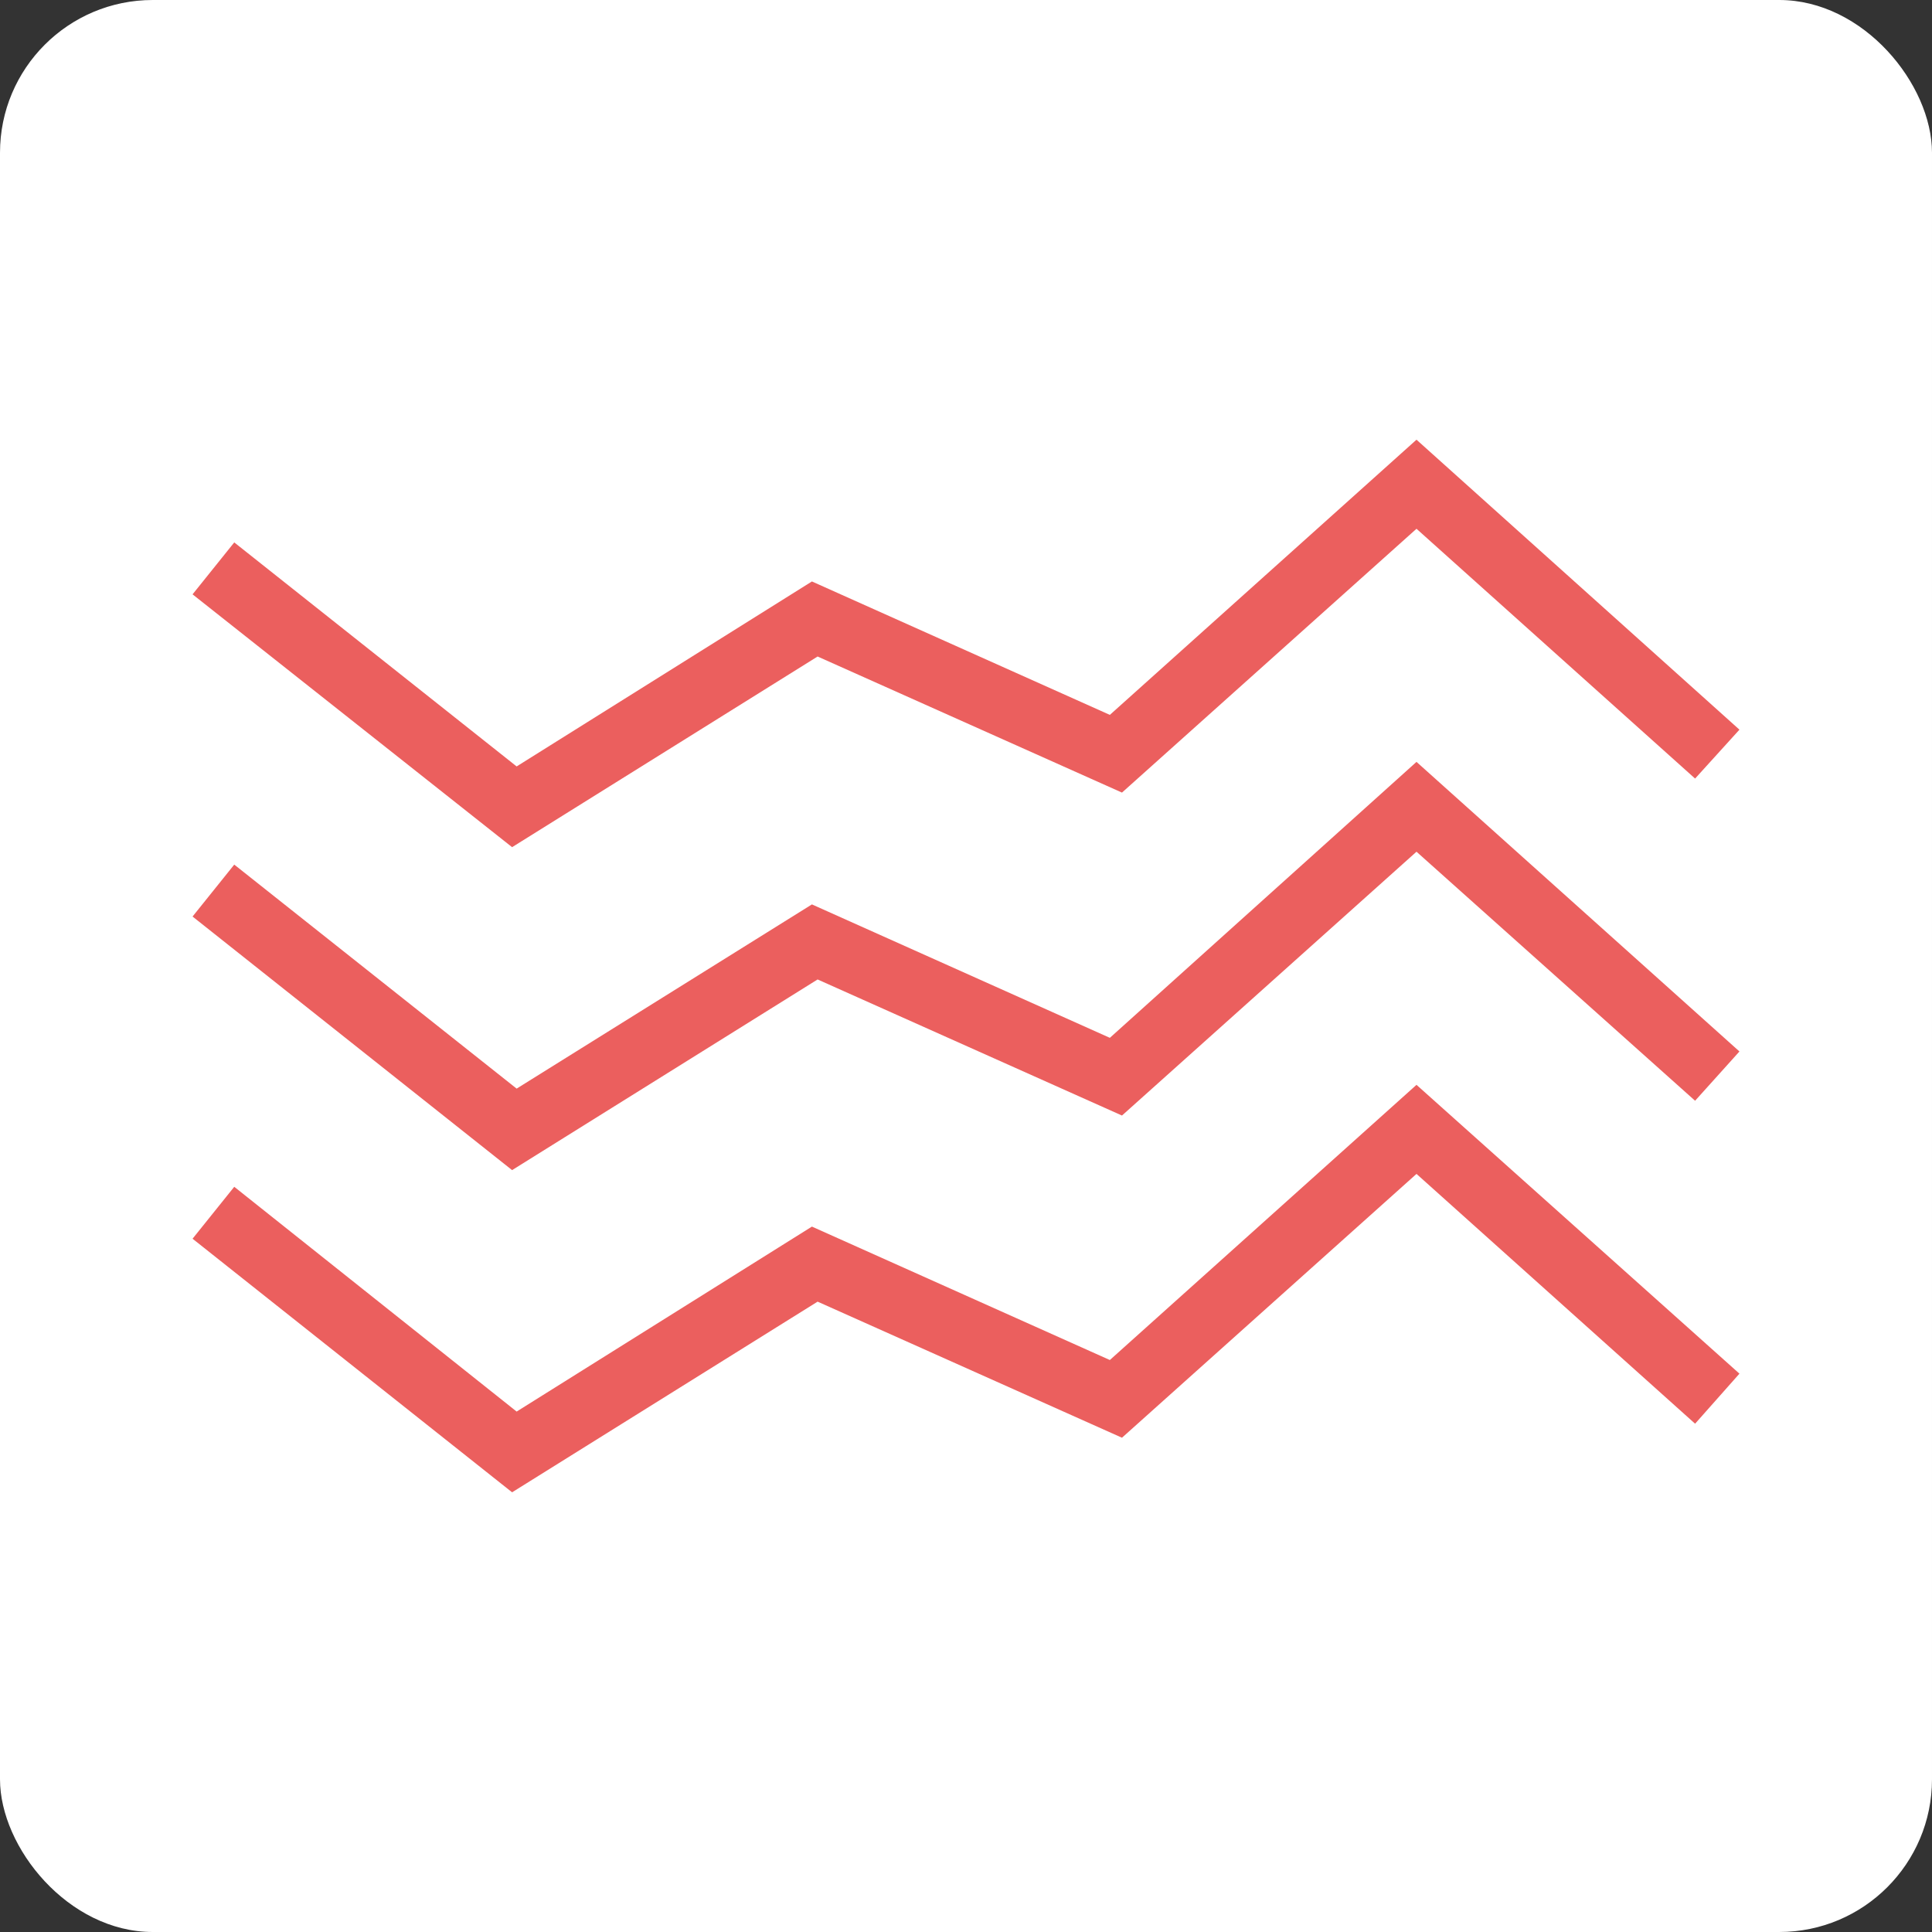
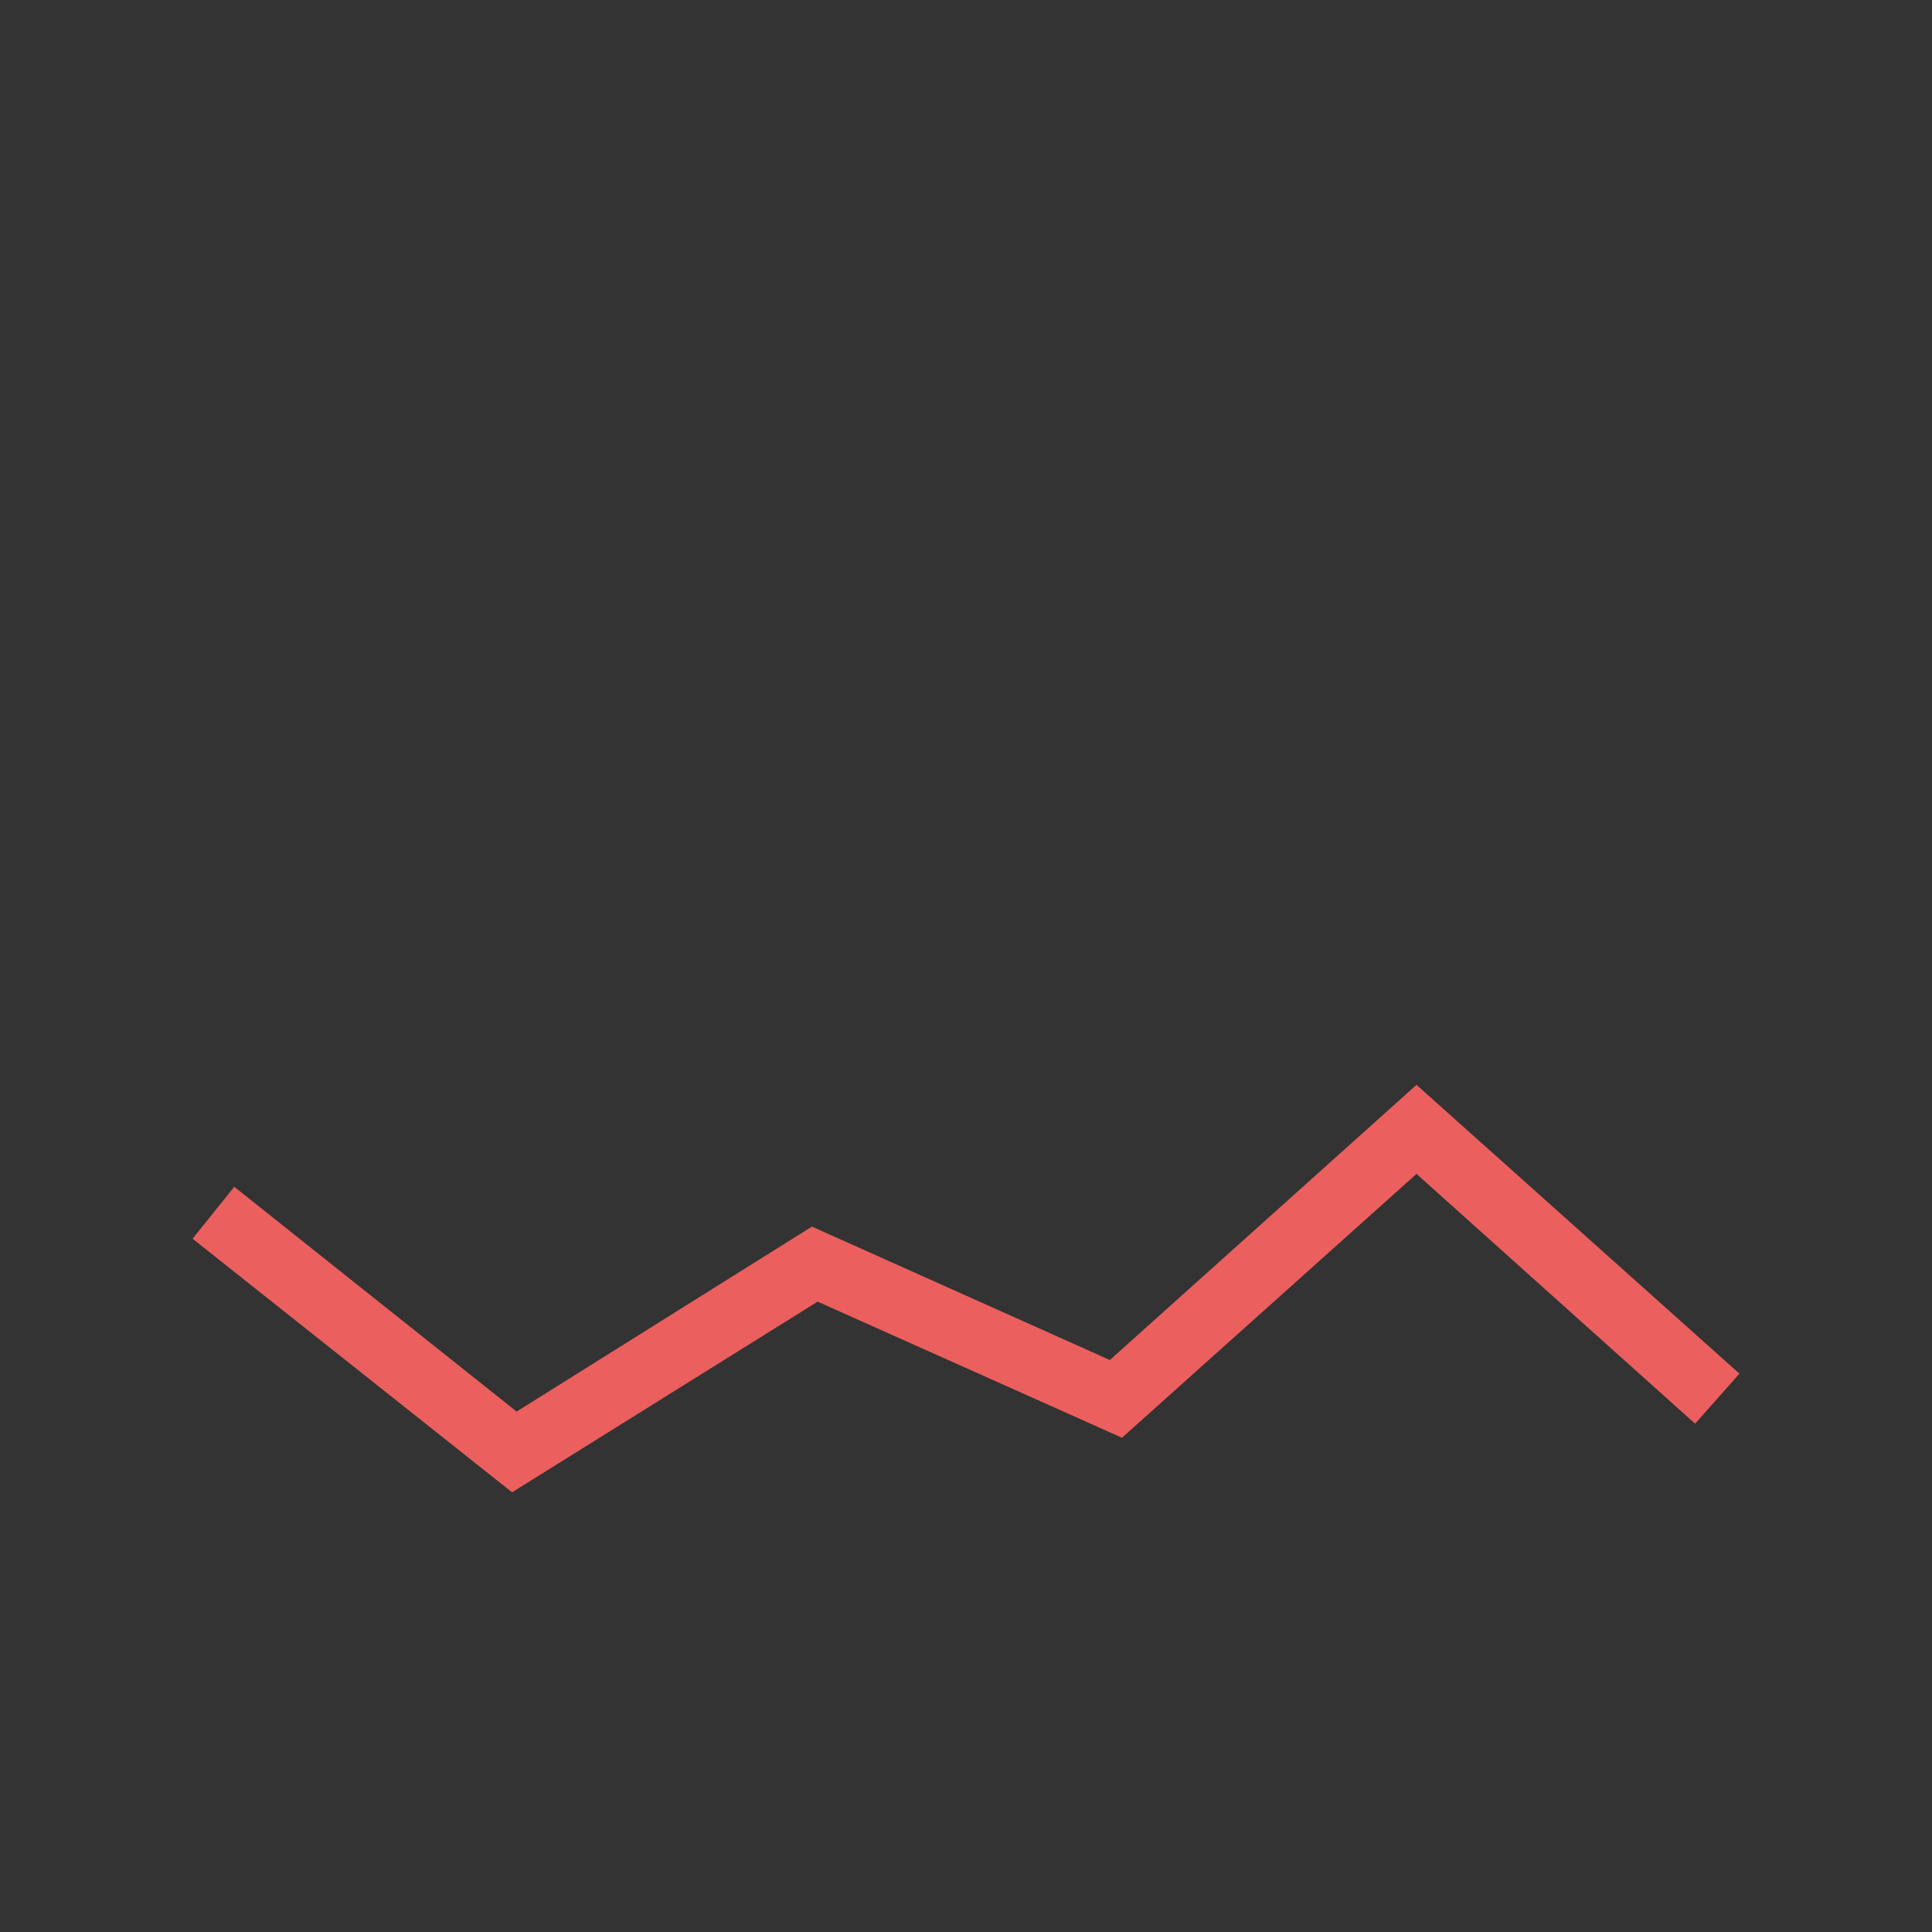
<svg xmlns="http://www.w3.org/2000/svg" viewBox="0 0 50.97 50.97">
  <rect x="0" y="0" width="50.97" height="50.97" fill="#333333" stroke="none" />
  <defs>
    <style>.cls-1{fill:#fff;}.cls-2{fill:#eb5f5e;}</style>
  </defs>
  <g id="Слой_2" data-name="Слой 2">
    <g id="Слой_1-2" data-name="Слой 1">
-       <rect class="cls-1" width="50.97" height="50.97" rx="4.03" />
      <polygon class="cls-2" points="13.51 39.37 5.08 32.68 6.18 31.31 13.63 37.24 21.42 32.36 29.28 35.88 37.37 28.62 45.89 36.24 44.72 37.56 37.37 30.97 29.6 37.93 21.57 34.34 13.51 39.37" />
-       <polygon class="cls-2" points="13.51 30.87 5.08 24.18 6.18 22.81 13.63 28.72 21.42 23.86 29.28 27.38 37.37 20.1 45.89 27.74 44.72 29.04 37.37 22.47 29.6 29.43 21.57 25.84 13.51 30.87" />
-       <polygon class="cls-2" points="13.51 22.35 5.08 15.68 6.18 14.31 13.63 20.22 21.42 15.34 29.28 18.86 37.37 11.6 45.89 19.25 44.72 20.54 37.37 13.95 29.6 20.91 21.57 17.32 13.51 22.35" />
    </g>
  </g>
</svg>